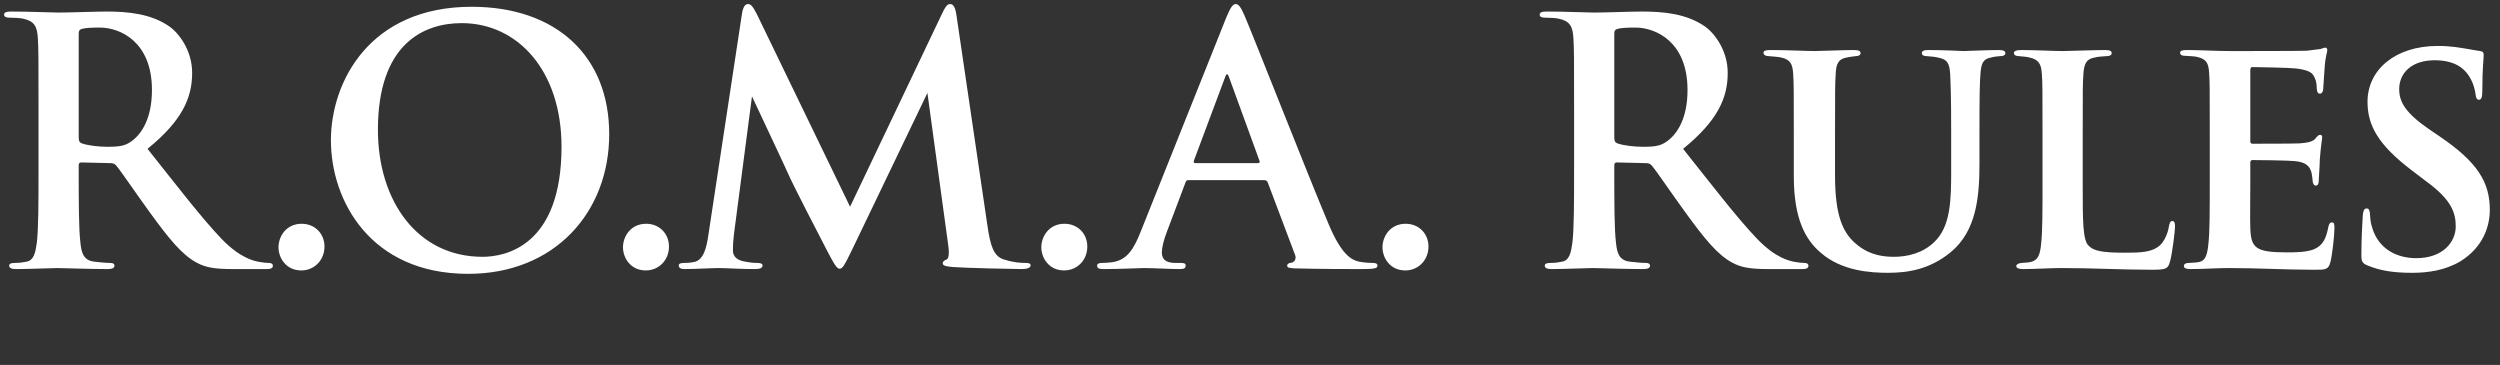
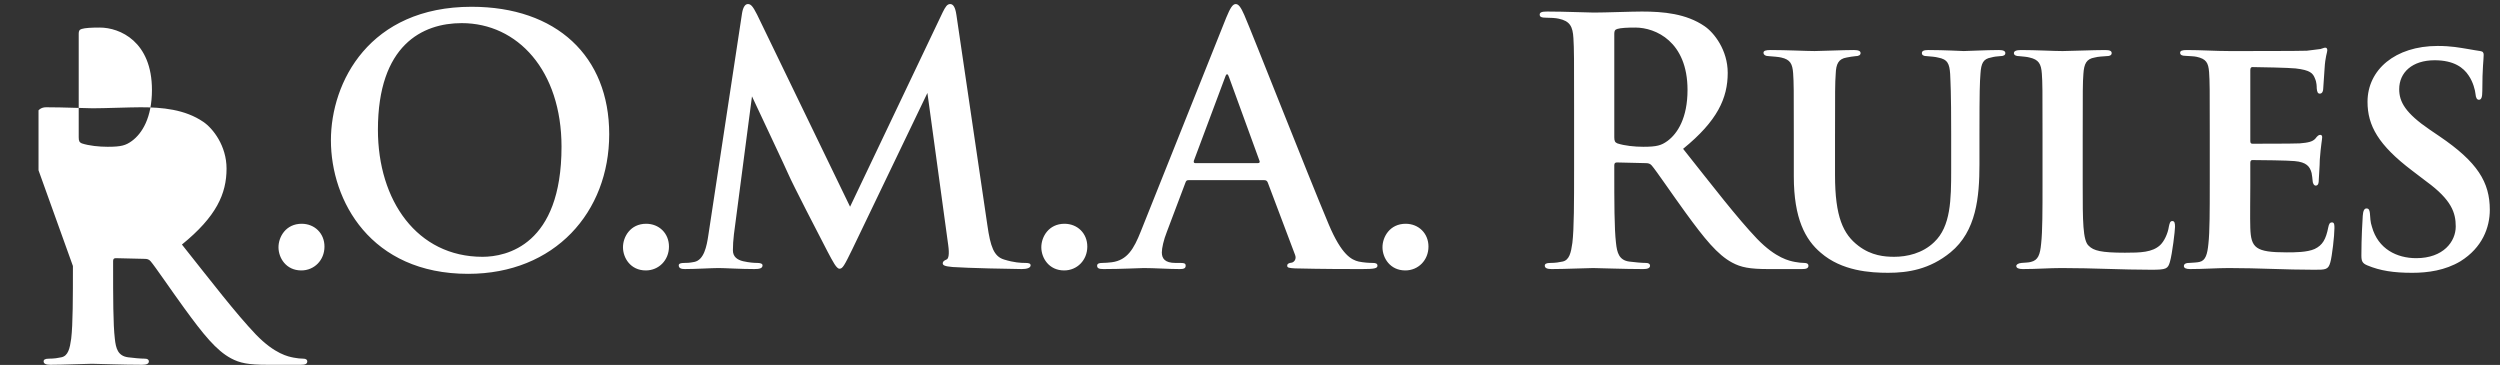
<svg xmlns="http://www.w3.org/2000/svg" width="411" height="60" fill="none">
  <rect width="100%" height="100%" fill="#333333" stroke="none" />
-   <path d="M396.556 44.85c-3.024 0-5.264-.336-7.392-1.232-.784-.336-.952-.672-.952-1.624 0-2.856.168-5.656.224-6.496.056-.784.224-1.232.616-1.232.448 0 .504.392.56.784.056.616.056 1.456.336 2.24 1.008 3.64 4.088 5.152 7.28 5.152 4.48 0 6.496-2.744 6.496-5.208 0-2.24-.672-4.368-4.816-7.392l-2.352-1.792c-5.544-4.2-7.336-7.392-7.336-11.312 0-5.264 4.536-9.184 11.536-9.184 2.24 0 3.584.28 4.984.504.784.112 1.456.28 2.016.336.448.056.56.28.56.616 0 .784-.224 2.128-.224 5.936 0 1.064-.168 1.456-.56 1.456-.336 0-.504-.336-.56-.952-.056-.616-.392-1.96-1.12-3.024-.84-1.288-2.408-2.52-5.6-2.52-3.696 0-5.824 2.016-5.824 4.76 0 2.072 1.008 3.92 5.04 6.664l1.568 1.064c6.272 4.256 8.288 7.56 8.288 12.096 0 2.912-1.232 6.216-4.816 8.456-2.52 1.512-5.376 1.904-7.952 1.904zM363.286 30.402v-8.4c0-7.28 0-8.567-.112-10.135-.112-1.569-.504-2.185-2.016-2.52-.448-.113-1.232-.113-1.904-.169-.56 0-.84-.168-.84-.504 0-.336.336-.448 1.12-.448 2.352 0 4.592.168 7.056.168 1.512 0 11.76 0 12.656-.056.952-.112 1.792-.224 2.24-.28.28-.056.56-.224.784-.224.28 0 .336.224.336.448 0 .336-.336 1.008-.448 3.024-.056.897-.112 1.849-.224 3.305 0 .28-.112.784-.56.784-.336 0-.448-.28-.504-.896 0-.225 0-.953-.28-1.569-.336-.896-.784-1.4-3.192-1.68-.952-.111-5.992-.223-7.112-.223-.224 0-.336.168-.336.504v11.591c0 .337.056.505.336.505 1.176 0 6.552 0 7.784-.056 1.4-.113 2.128-.28 2.576-.785.336-.448.56-.616.784-.616.224 0 .336.112.336.392 0 .336-.224 1.4-.392 3.697 0 .951-.168 2.968-.168 3.36 0 .392-.056.896-.504.896-.336 0-.504-.505-.504-.785-.056-.448-.056-.727-.168-1.288-.28-1.064-.84-1.791-2.8-1.96-1.008-.111-5.712-.168-6.944-.168-.28 0-.336.224-.336.505v3.64c0 1.624-.056 5.543 0 7 .112 3.303.84 4.031 5.992 4.031 1.288 0 3.36 0 4.592-.56 1.288-.615 1.848-1.568 2.24-3.584.112-.503.224-.783.616-.783s.392.447.392.951c0 1.232-.392 4.648-.672 5.6-.336 1.233-.784 1.233-2.632 1.233-4.872 0-9.072-.28-14.056-.28-2.016 0-4.032.167-6.384.167-.672 0-1.008-.168-1.008-.504 0-.223.168-.503.84-.503.672-.056 1.288-.056 1.736-.168 1.008-.224 1.288-1.288 1.456-2.968.224-1.96.224-5.6.224-9.689zM342.397 22.114v8.288c0 5.88 0 9.184 1.008 10.024.784.784 2.016 1.12 5.936 1.12 2.576 0 4.48-.056 5.768-1.232.672-.616 1.288-1.904 1.456-3.08.112-.448.168-.896.56-.896s.448.392.448.952c0 .616-.448 4.424-.84 5.768-.336 1.12-.56 1.288-3.024 1.288-4.984 0-9.52-.28-14.784-.28-2.016 0-4.088.168-6.384.168-.672 0-1.064-.168-1.064-.504 0-.224.28-.448.84-.504.616-.056 1.176-.056 1.568-.168 1.176-.28 1.512-1.176 1.68-3.024.224-1.96.224-5.544.224-9.632v-8.4c0-7.28 0-8.4-.112-9.912-.112-1.568-.504-2.296-2.016-2.632-.392-.112-1.064-.168-1.68-.224-.56 0-.896-.168-.896-.504 0-.336.392-.504 1.176-.504 2.352 0 5.376.168 6.832.168 1.064 0 5.096-.168 7-.168.784 0 1.064.168 1.064.504 0 .336-.28.504-.952.504-.56.056-1.232.056-1.848.224-1.344.224-1.736 1.008-1.848 2.688-.112 1.512-.112 2.576-.112 9.968zM301.677 22.002v6.776c0 6.888 1.344 9.744 3.864 11.648 2.128 1.624 4.312 1.792 5.88 1.792 2.072 0 4.648-.56 6.552-2.408 2.744-2.576 2.8-7 2.8-11.872v-5.936c0-7.168-.112-8.344-.168-9.856-.112-1.624-.392-2.408-2.016-2.688-.392-.112-1.12-.168-1.792-.224-.56 0-.84-.168-.84-.504 0-.336.28-.504 1.064-.504 2.52 0 5.656.168 5.824.168.672 0 3.752-.168 5.768-.168.728 0 1.064.168 1.064.504 0 .336-.28.504-.896.504-.56.056-.84.056-1.456.224-1.288.224-1.624.952-1.736 2.632-.112 1.512-.168 2.744-.168 9.912v5.04c0 5.32-.504 10.976-4.76 14.448-3.416 2.8-7 3.36-10.248 3.36-2.912 0-7.616-.28-11.088-3.304-2.52-2.128-4.424-5.6-4.424-12.544v-7c0-7.28 0-8.4-.112-9.968-.112-1.512-.448-2.24-1.96-2.576-.448-.112-1.344-.168-2.016-.224-.56 0-.896-.224-.896-.56 0-.336.392-.448 1.176-.448 2.52 0 5.936.168 7.224.168 1.064 0 4.704-.168 6.44-.168.784 0 1.12.168 1.12.504 0 .336-.336.504-.84.504-.504.056-.896.112-1.456.224-1.344.224-1.736 1.064-1.792 2.688-.112 1.512-.112 2.912-.112 9.856zM258.781 27.995v-9.856c0-8.512 0-10.08-.112-11.872-.112-1.904-.56-2.8-2.408-3.192-.448-.112-1.4-.168-2.184-.168-.616 0-.952-.112-.952-.504s.392-.504 1.232-.504c2.968 0 6.496.168 7.672.168 1.904 0 6.16-.168 7.896-.168 3.528 0 7.28.336 10.304 2.408 1.568 1.064 3.808 3.92 3.808 7.672 0 4.144-1.68 7.896-7.336 12.488 4.984 6.272 8.848 11.312 12.152 14.784 3.136 3.248 5.376 3.64 6.216 3.808.616.112 1.12.168 1.568.168.448 0 .672.168.672.448 0 .448-.392.56-1.064.56h-5.488c-3.136 0-4.536-.28-5.992-1.064-2.408-1.288-4.536-3.92-7.672-8.232-2.24-3.08-4.816-6.888-5.544-7.728-.28-.336-.616-.392-1.008-.392l-4.704-.112c-.28 0-.448.112-.448.448v.784c0 5.208 0 9.632.28 11.984.168 1.624.504 2.856 2.184 3.08.84.112 2.072.224 2.744.224.448 0 .672.168.672.448 0 .392-.392.56-1.12.56-3.248 0-7.392-.168-8.232-.168-1.064 0-4.592.168-6.832.168-.728 0-1.12-.168-1.12-.56 0-.28.224-.448.896-.448.84 0 1.512-.112 2.016-.224 1.12-.224 1.4-1.456 1.624-3.08.28-2.352.28-6.776.28-11.928zm6.608-22.456v17.024c0 .616.112.84.504 1.008 1.176.392 2.856.56 4.256.56 2.24 0 2.968-.224 3.976-.952 1.68-1.232 3.304-3.808 3.304-8.4 0-7.952-5.264-10.248-8.568-10.248-1.4 0-2.408.056-2.968.224-.392.112-.504.336-.504.784zM231.033 44.459c-2.52 0-3.752-2.072-3.752-3.808 0-1.736 1.232-3.864 3.808-3.864 2.128 0 3.752 1.568 3.752 3.752 0 2.24-1.68 3.92-3.808 3.92zM207.862 29.619h-12.488c-.28 0-.392.111-.504.448l-3.024 8.008c-.56 1.4-.84 2.743-.84 3.415 0 1.008.504 1.736 2.24 1.736h.84c.672 0 .84.113.84.449 0 .448-.336.56-.952.56-1.792 0-4.2-.169-5.936-.169-.616 0-3.696.168-6.608.168-.728 0-1.064-.111-1.064-.56 0-.335.336-.447.784-.447.504 0 1.176-.056 1.624-.112 2.576-.337 3.64-2.24 4.76-5.04L201.59 2.907c.672-1.625 1.064-2.24 1.568-2.24.448 0 .84.504 1.4 1.791 1.344 3.08 10.304 25.928 13.888 34.44 2.128 5.04 3.752 5.824 4.928 6.104.84.168 1.68.224 2.352.224.448 0 .728.113.728.449 0 .448-.504.56-2.576.56-2.016 0-6.496 0-10.976-.112-1.008-.056-1.288-.112-1.288-.448 0-.28.224-.448.784-.505.392-.111.784-.616.504-1.288l-4.48-11.871c-.112-.28-.28-.392-.56-.392zm-11.368-2.8h10.304c.28 0 .336-.168.28-.336l-5.04-13.833c-.168-.504-.392-.671-.616 0l-5.152 13.777c-.056.224 0 .392.224.392zM174.945 44.459c-2.52 0-3.752-2.072-3.752-3.808 0-1.736 1.232-3.864 3.808-3.864 2.128 0 3.752 1.568 3.752 3.752 0 2.24-1.68 3.92-3.808 3.92zM157.226 2.402l5.096 34.609c.504 3.527 1.064 5.151 2.744 5.655 1.624.505 2.744.56 3.472.56.504 0 .896.056.896.392 0 .448-.672.616-1.456.616-1.4 0-9.128-.168-11.368-.336-1.288-.112-1.624-.28-1.624-.616 0-.28.224-.447.616-.615.336-.113.504-.84.28-2.409l-3.416-24.976-12.376 25.76c-1.288 2.633-1.568 3.136-2.072 3.136s-1.064-1.12-1.96-2.8c-1.344-2.575-5.768-11.143-6.44-12.712-.504-1.175-4.032-8.623-5.992-12.824l-2.968 22.68c-.112 1.009-.168 1.736-.168 2.633 0 1.063.728 1.567 1.68 1.791 1.008.224 1.792.28 2.352.28.448 0 .84.113.84.392 0 .505-.504.616-1.344.616-2.352 0-4.872-.168-5.88-.168-1.064 0-3.752.168-5.544.168-.56 0-1.008-.111-1.008-.616 0-.28.336-.392.896-.392.448 0 .84 0 1.68-.167 1.568-.337 2.016-2.52 2.296-4.424l5.544-36.512c.168-.953.504-1.456.952-1.456.448 0 .784.28 1.512 1.735l15.288 31.584 15.232-31.975c.448-.897.728-1.344 1.232-1.344s.84.56 1.008 1.735zM106.171 44.459c-2.52 0-3.752-2.072-3.752-3.808 0-1.736 1.232-3.864 3.808-3.864 2.128 0 3.752 1.568 3.752 3.752 0 2.24-1.68 3.92-3.808 3.92zM76.97 45.019c-16.072 0-22.568-12.04-22.568-21.952 0-9.576 6.328-21.953 23.128-21.953 13.944 0 22.624 8.12 22.624 20.944 0 12.825-8.96 22.96-23.184 22.96zm2.352-2.8c3.92 0 12.992-1.904 12.992-18.088 0-12.545-7.224-20.329-16.408-20.329-6.44 0-13.776 3.584-13.776 17.529 0 11.647 6.44 20.887 17.192 20.887zM49.536 44.459c-2.52 0-3.752-2.072-3.752-3.808 0-1.736 1.232-3.864 3.808-3.864 2.128 0 3.752 1.568 3.752 3.752 0 2.24-1.68 3.92-3.808 3.92zM6.333 27.995v-9.856c0-8.512 0-10.08-.112-11.872-.112-1.904-.56-2.8-2.408-3.192-.448-.112-1.4-.168-2.184-.168-.616 0-.952-.112-.952-.504s.392-.504 1.232-.504c2.968 0 6.496.168 7.672.168 1.904 0 6.16-.168 7.896-.168 3.528 0 7.28.336 10.304 2.408 1.568 1.064 3.808 3.92 3.808 7.672 0 4.144-1.68 7.896-7.336 12.488 4.984 6.272 8.848 11.312 12.152 14.784 3.136 3.248 5.376 3.64 6.216 3.808.616.112 1.12.168 1.568.168.448 0 .672.168.672.448 0 .448-.392.56-1.064.56h-5.488c-3.136 0-4.536-.28-5.992-1.064-2.408-1.288-4.536-3.92-7.672-8.232-2.24-3.08-4.816-6.888-5.544-7.728-.28-.336-.616-.392-1.008-.392l-4.704-.112c-.28 0-.448.112-.448.448v.784c0 5.208 0 9.632.28 11.984.168 1.624.504 2.856 2.184 3.08.84.112 2.072.224 2.744.224.448 0 .672.168.672.448 0 .392-.392.56-1.12.56-3.248 0-7.392-.168-8.232-.168-1.064 0-4.592.168-6.832.168-.728 0-1.12-.168-1.12-.56 0-.28.224-.448.896-.448.84 0 1.512-.112 2.016-.224 1.12-.224 1.4-1.456 1.624-3.08.28-2.352.28-6.776.28-11.928zM12.94 5.539v17.024c0 .616.112.84.504 1.008 1.176.392 2.856.56 4.256.56 2.24 0 2.968-.224 3.976-.952 1.68-1.232 3.304-3.808 3.304-8.4 0-7.952-5.264-10.248-8.568-10.248-1.4 0-2.408.056-2.968.224-.392.112-.504.336-.504.784z" fill="#fff" />
+   <path d="M396.556 44.85c-3.024 0-5.264-.336-7.392-1.232-.784-.336-.952-.672-.952-1.624 0-2.856.168-5.656.224-6.496.056-.784.224-1.232.616-1.232.448 0 .504.392.56.784.056.616.056 1.456.336 2.24 1.008 3.64 4.088 5.152 7.28 5.152 4.48 0 6.496-2.744 6.496-5.208 0-2.24-.672-4.368-4.816-7.392l-2.352-1.792c-5.544-4.2-7.336-7.392-7.336-11.312 0-5.264 4.536-9.184 11.536-9.184 2.24 0 3.584.28 4.984.504.784.112 1.456.28 2.016.336.448.056.56.28.56.616 0 .784-.224 2.128-.224 5.936 0 1.064-.168 1.456-.56 1.456-.336 0-.504-.336-.56-.952-.056-.616-.392-1.96-1.12-3.024-.84-1.288-2.408-2.52-5.6-2.52-3.696 0-5.824 2.016-5.824 4.76 0 2.072 1.008 3.92 5.04 6.664l1.568 1.064c6.272 4.256 8.288 7.56 8.288 12.096 0 2.912-1.232 6.216-4.816 8.456-2.52 1.512-5.376 1.904-7.952 1.904zM363.286 30.402v-8.4c0-7.28 0-8.567-.112-10.135-.112-1.569-.504-2.185-2.016-2.52-.448-.113-1.232-.113-1.904-.169-.56 0-.84-.168-.84-.504 0-.336.336-.448 1.12-.448 2.352 0 4.592.168 7.056.168 1.512 0 11.76 0 12.656-.056.952-.112 1.792-.224 2.24-.28.28-.056.56-.224.784-.224.28 0 .336.224.336.448 0 .336-.336 1.008-.448 3.024-.056.897-.112 1.849-.224 3.305 0 .28-.112.784-.56.784-.336 0-.448-.28-.504-.896 0-.225 0-.953-.28-1.569-.336-.896-.784-1.4-3.192-1.68-.952-.111-5.992-.223-7.112-.223-.224 0-.336.168-.336.504v11.591c0 .337.056.505.336.505 1.176 0 6.552 0 7.784-.056 1.4-.113 2.128-.28 2.576-.785.336-.448.56-.616.784-.616.224 0 .336.112.336.392 0 .336-.224 1.4-.392 3.697 0 .951-.168 2.968-.168 3.36 0 .392-.056.896-.504.896-.336 0-.504-.505-.504-.785-.056-.448-.056-.727-.168-1.288-.28-1.064-.84-1.791-2.8-1.96-1.008-.111-5.712-.168-6.944-.168-.28 0-.336.224-.336.505v3.64c0 1.624-.056 5.543 0 7 .112 3.303.84 4.031 5.992 4.031 1.288 0 3.36 0 4.592-.56 1.288-.615 1.848-1.568 2.24-3.584.112-.503.224-.783.616-.783s.392.447.392.951c0 1.232-.392 4.648-.672 5.6-.336 1.233-.784 1.233-2.632 1.233-4.872 0-9.072-.28-14.056-.28-2.016 0-4.032.167-6.384.167-.672 0-1.008-.168-1.008-.504 0-.223.168-.503.84-.503.672-.056 1.288-.056 1.736-.168 1.008-.224 1.288-1.288 1.456-2.968.224-1.96.224-5.6.224-9.689zM342.397 22.114v8.288c0 5.88 0 9.184 1.008 10.024.784.784 2.016 1.12 5.936 1.12 2.576 0 4.48-.056 5.768-1.232.672-.616 1.288-1.904 1.456-3.08.112-.448.168-.896.56-.896s.448.392.448.952c0 .616-.448 4.424-.84 5.768-.336 1.12-.56 1.288-3.024 1.288-4.984 0-9.52-.28-14.784-.28-2.016 0-4.088.168-6.384.168-.672 0-1.064-.168-1.064-.504 0-.224.28-.448.84-.504.616-.056 1.176-.056 1.568-.168 1.176-.28 1.512-1.176 1.68-3.024.224-1.96.224-5.544.224-9.632v-8.4c0-7.28 0-8.4-.112-9.912-.112-1.568-.504-2.296-2.016-2.632-.392-.112-1.064-.168-1.68-.224-.56 0-.896-.168-.896-.504 0-.336.392-.504 1.176-.504 2.352 0 5.376.168 6.832.168 1.064 0 5.096-.168 7-.168.784 0 1.064.168 1.064.504 0 .336-.28.504-.952.504-.56.056-1.232.056-1.848.224-1.344.224-1.736 1.008-1.848 2.688-.112 1.512-.112 2.576-.112 9.968zM301.677 22.002v6.776c0 6.888 1.344 9.744 3.864 11.648 2.128 1.624 4.312 1.792 5.88 1.792 2.072 0 4.648-.56 6.552-2.408 2.744-2.576 2.8-7 2.8-11.872v-5.936c0-7.168-.112-8.344-.168-9.856-.112-1.624-.392-2.408-2.016-2.688-.392-.112-1.12-.168-1.792-.224-.56 0-.84-.168-.84-.504 0-.336.28-.504 1.064-.504 2.52 0 5.656.168 5.824.168.672 0 3.752-.168 5.768-.168.728 0 1.064.168 1.064.504 0 .336-.28.504-.896.504-.56.056-.84.056-1.456.224-1.288.224-1.624.952-1.736 2.632-.112 1.512-.168 2.744-.168 9.912v5.04c0 5.32-.504 10.976-4.76 14.448-3.416 2.8-7 3.36-10.248 3.36-2.912 0-7.616-.28-11.088-3.304-2.52-2.128-4.424-5.6-4.424-12.544v-7c0-7.28 0-8.4-.112-9.968-.112-1.512-.448-2.24-1.96-2.576-.448-.112-1.344-.168-2.016-.224-.56 0-.896-.224-.896-.56 0-.336.392-.448 1.176-.448 2.52 0 5.936.168 7.224.168 1.064 0 4.704-.168 6.44-.168.784 0 1.12.168 1.12.504 0 .336-.336.504-.84.504-.504.056-.896.112-1.456.224-1.344.224-1.736 1.064-1.792 2.688-.112 1.512-.112 2.912-.112 9.856zM258.781 27.995v-9.856c0-8.512 0-10.08-.112-11.872-.112-1.904-.56-2.8-2.408-3.192-.448-.112-1.4-.168-2.184-.168-.616 0-.952-.112-.952-.504s.392-.504 1.232-.504c2.968 0 6.496.168 7.672.168 1.904 0 6.16-.168 7.896-.168 3.528 0 7.28.336 10.304 2.408 1.568 1.064 3.808 3.92 3.808 7.672 0 4.144-1.68 7.896-7.336 12.488 4.984 6.272 8.848 11.312 12.152 14.784 3.136 3.248 5.376 3.64 6.216 3.808.616.112 1.12.168 1.568.168.448 0 .672.168.672.448 0 .448-.392.56-1.064.56h-5.488c-3.136 0-4.536-.28-5.992-1.064-2.408-1.288-4.536-3.92-7.672-8.232-2.24-3.08-4.816-6.888-5.544-7.728-.28-.336-.616-.392-1.008-.392l-4.704-.112c-.28 0-.448.112-.448.448v.784c0 5.208 0 9.632.28 11.984.168 1.624.504 2.856 2.184 3.08.84.112 2.072.224 2.744.224.448 0 .672.168.672.448 0 .392-.392.56-1.12.56-3.248 0-7.392-.168-8.232-.168-1.064 0-4.592.168-6.832.168-.728 0-1.12-.168-1.12-.56 0-.28.224-.448.896-.448.84 0 1.512-.112 2.016-.224 1.12-.224 1.4-1.456 1.624-3.08.28-2.352.28-6.776.28-11.928zm6.608-22.456v17.024c0 .616.112.84.504 1.008 1.176.392 2.856.56 4.256.56 2.24 0 2.968-.224 3.976-.952 1.68-1.232 3.304-3.808 3.304-8.4 0-7.952-5.264-10.248-8.568-10.248-1.4 0-2.408.056-2.968.224-.392.112-.504.336-.504.784zM231.033 44.459c-2.52 0-3.752-2.072-3.752-3.808 0-1.736 1.232-3.864 3.808-3.864 2.128 0 3.752 1.568 3.752 3.752 0 2.24-1.68 3.92-3.808 3.92zM207.862 29.619h-12.488c-.28 0-.392.111-.504.448l-3.024 8.008c-.56 1.4-.84 2.743-.84 3.415 0 1.008.504 1.736 2.24 1.736h.84c.672 0 .84.113.84.449 0 .448-.336.56-.952.56-1.792 0-4.2-.169-5.936-.169-.616 0-3.696.168-6.608.168-.728 0-1.064-.111-1.064-.56 0-.335.336-.447.784-.447.504 0 1.176-.056 1.624-.112 2.576-.337 3.64-2.24 4.76-5.04L201.59 2.907c.672-1.625 1.064-2.24 1.568-2.24.448 0 .84.504 1.4 1.791 1.344 3.08 10.304 25.928 13.888 34.44 2.128 5.04 3.752 5.824 4.928 6.104.84.168 1.68.224 2.352.224.448 0 .728.113.728.449 0 .448-.504.56-2.576.56-2.016 0-6.496 0-10.976-.112-1.008-.056-1.288-.112-1.288-.448 0-.28.224-.448.784-.505.392-.111.784-.616.504-1.288l-4.48-11.871c-.112-.28-.28-.392-.56-.392zm-11.368-2.8h10.304c.28 0 .336-.168.28-.336l-5.04-13.833c-.168-.504-.392-.671-.616 0l-5.152 13.777c-.056.224 0 .392.224.392zM174.945 44.459c-2.52 0-3.752-2.072-3.752-3.808 0-1.736 1.232-3.864 3.808-3.864 2.128 0 3.752 1.568 3.752 3.752 0 2.24-1.68 3.92-3.808 3.92zM157.226 2.402l5.096 34.609c.504 3.527 1.064 5.151 2.744 5.655 1.624.505 2.744.56 3.472.56.504 0 .896.056.896.392 0 .448-.672.616-1.456.616-1.4 0-9.128-.168-11.368-.336-1.288-.112-1.624-.28-1.624-.616 0-.28.224-.447.616-.615.336-.113.504-.84.28-2.409l-3.416-24.976-12.376 25.76c-1.288 2.633-1.568 3.136-2.072 3.136s-1.064-1.12-1.96-2.8c-1.344-2.575-5.768-11.143-6.44-12.712-.504-1.175-4.032-8.623-5.992-12.824l-2.968 22.68c-.112 1.009-.168 1.736-.168 2.633 0 1.063.728 1.567 1.68 1.791 1.008.224 1.792.28 2.352.28.448 0 .84.113.84.392 0 .505-.504.616-1.344.616-2.352 0-4.872-.168-5.88-.168-1.064 0-3.752.168-5.544.168-.56 0-1.008-.111-1.008-.616 0-.28.336-.392.896-.392.448 0 .84 0 1.68-.167 1.568-.337 2.016-2.52 2.296-4.424l5.544-36.512c.168-.953.504-1.456.952-1.456.448 0 .784.28 1.512 1.735l15.288 31.584 15.232-31.975c.448-.897.728-1.344 1.232-1.344s.84.56 1.008 1.735zM106.171 44.459c-2.52 0-3.752-2.072-3.752-3.808 0-1.736 1.232-3.864 3.808-3.864 2.128 0 3.752 1.568 3.752 3.752 0 2.24-1.68 3.92-3.808 3.92zM76.97 45.019c-16.072 0-22.568-12.04-22.568-21.952 0-9.576 6.328-21.953 23.128-21.953 13.944 0 22.624 8.12 22.624 20.944 0 12.825-8.96 22.96-23.184 22.96zm2.352-2.8c3.92 0 12.992-1.904 12.992-18.088 0-12.545-7.224-20.329-16.408-20.329-6.44 0-13.776 3.584-13.776 17.529 0 11.647 6.44 20.887 17.192 20.887zM49.536 44.459c-2.52 0-3.752-2.072-3.752-3.808 0-1.736 1.232-3.864 3.808-3.864 2.128 0 3.752 1.568 3.752 3.752 0 2.24-1.68 3.92-3.808 3.92zM6.333 27.995v-9.856s.392-.504 1.232-.504c2.968 0 6.496.168 7.672.168 1.904 0 6.16-.168 7.896-.168 3.528 0 7.28.336 10.304 2.408 1.568 1.064 3.808 3.92 3.808 7.672 0 4.144-1.68 7.896-7.336 12.488 4.984 6.272 8.848 11.312 12.152 14.784 3.136 3.248 5.376 3.64 6.216 3.808.616.112 1.12.168 1.568.168.448 0 .672.168.672.448 0 .448-.392.56-1.064.56h-5.488c-3.136 0-4.536-.28-5.992-1.064-2.408-1.288-4.536-3.92-7.672-8.232-2.24-3.08-4.816-6.888-5.544-7.728-.28-.336-.616-.392-1.008-.392l-4.704-.112c-.28 0-.448.112-.448.448v.784c0 5.208 0 9.632.28 11.984.168 1.624.504 2.856 2.184 3.08.84.112 2.072.224 2.744.224.448 0 .672.168.672.448 0 .392-.392.56-1.12.56-3.248 0-7.392-.168-8.232-.168-1.064 0-4.592.168-6.832.168-.728 0-1.12-.168-1.12-.56 0-.28.224-.448.896-.448.84 0 1.512-.112 2.016-.224 1.12-.224 1.4-1.456 1.624-3.08.28-2.352.28-6.776.28-11.928zM12.94 5.539v17.024c0 .616.112.84.504 1.008 1.176.392 2.856.56 4.256.56 2.24 0 2.968-.224 3.976-.952 1.68-1.232 3.304-3.808 3.304-8.4 0-7.952-5.264-10.248-8.568-10.248-1.4 0-2.408.056-2.968.224-.392.112-.504.336-.504.784z" fill="#fff" />
</svg>